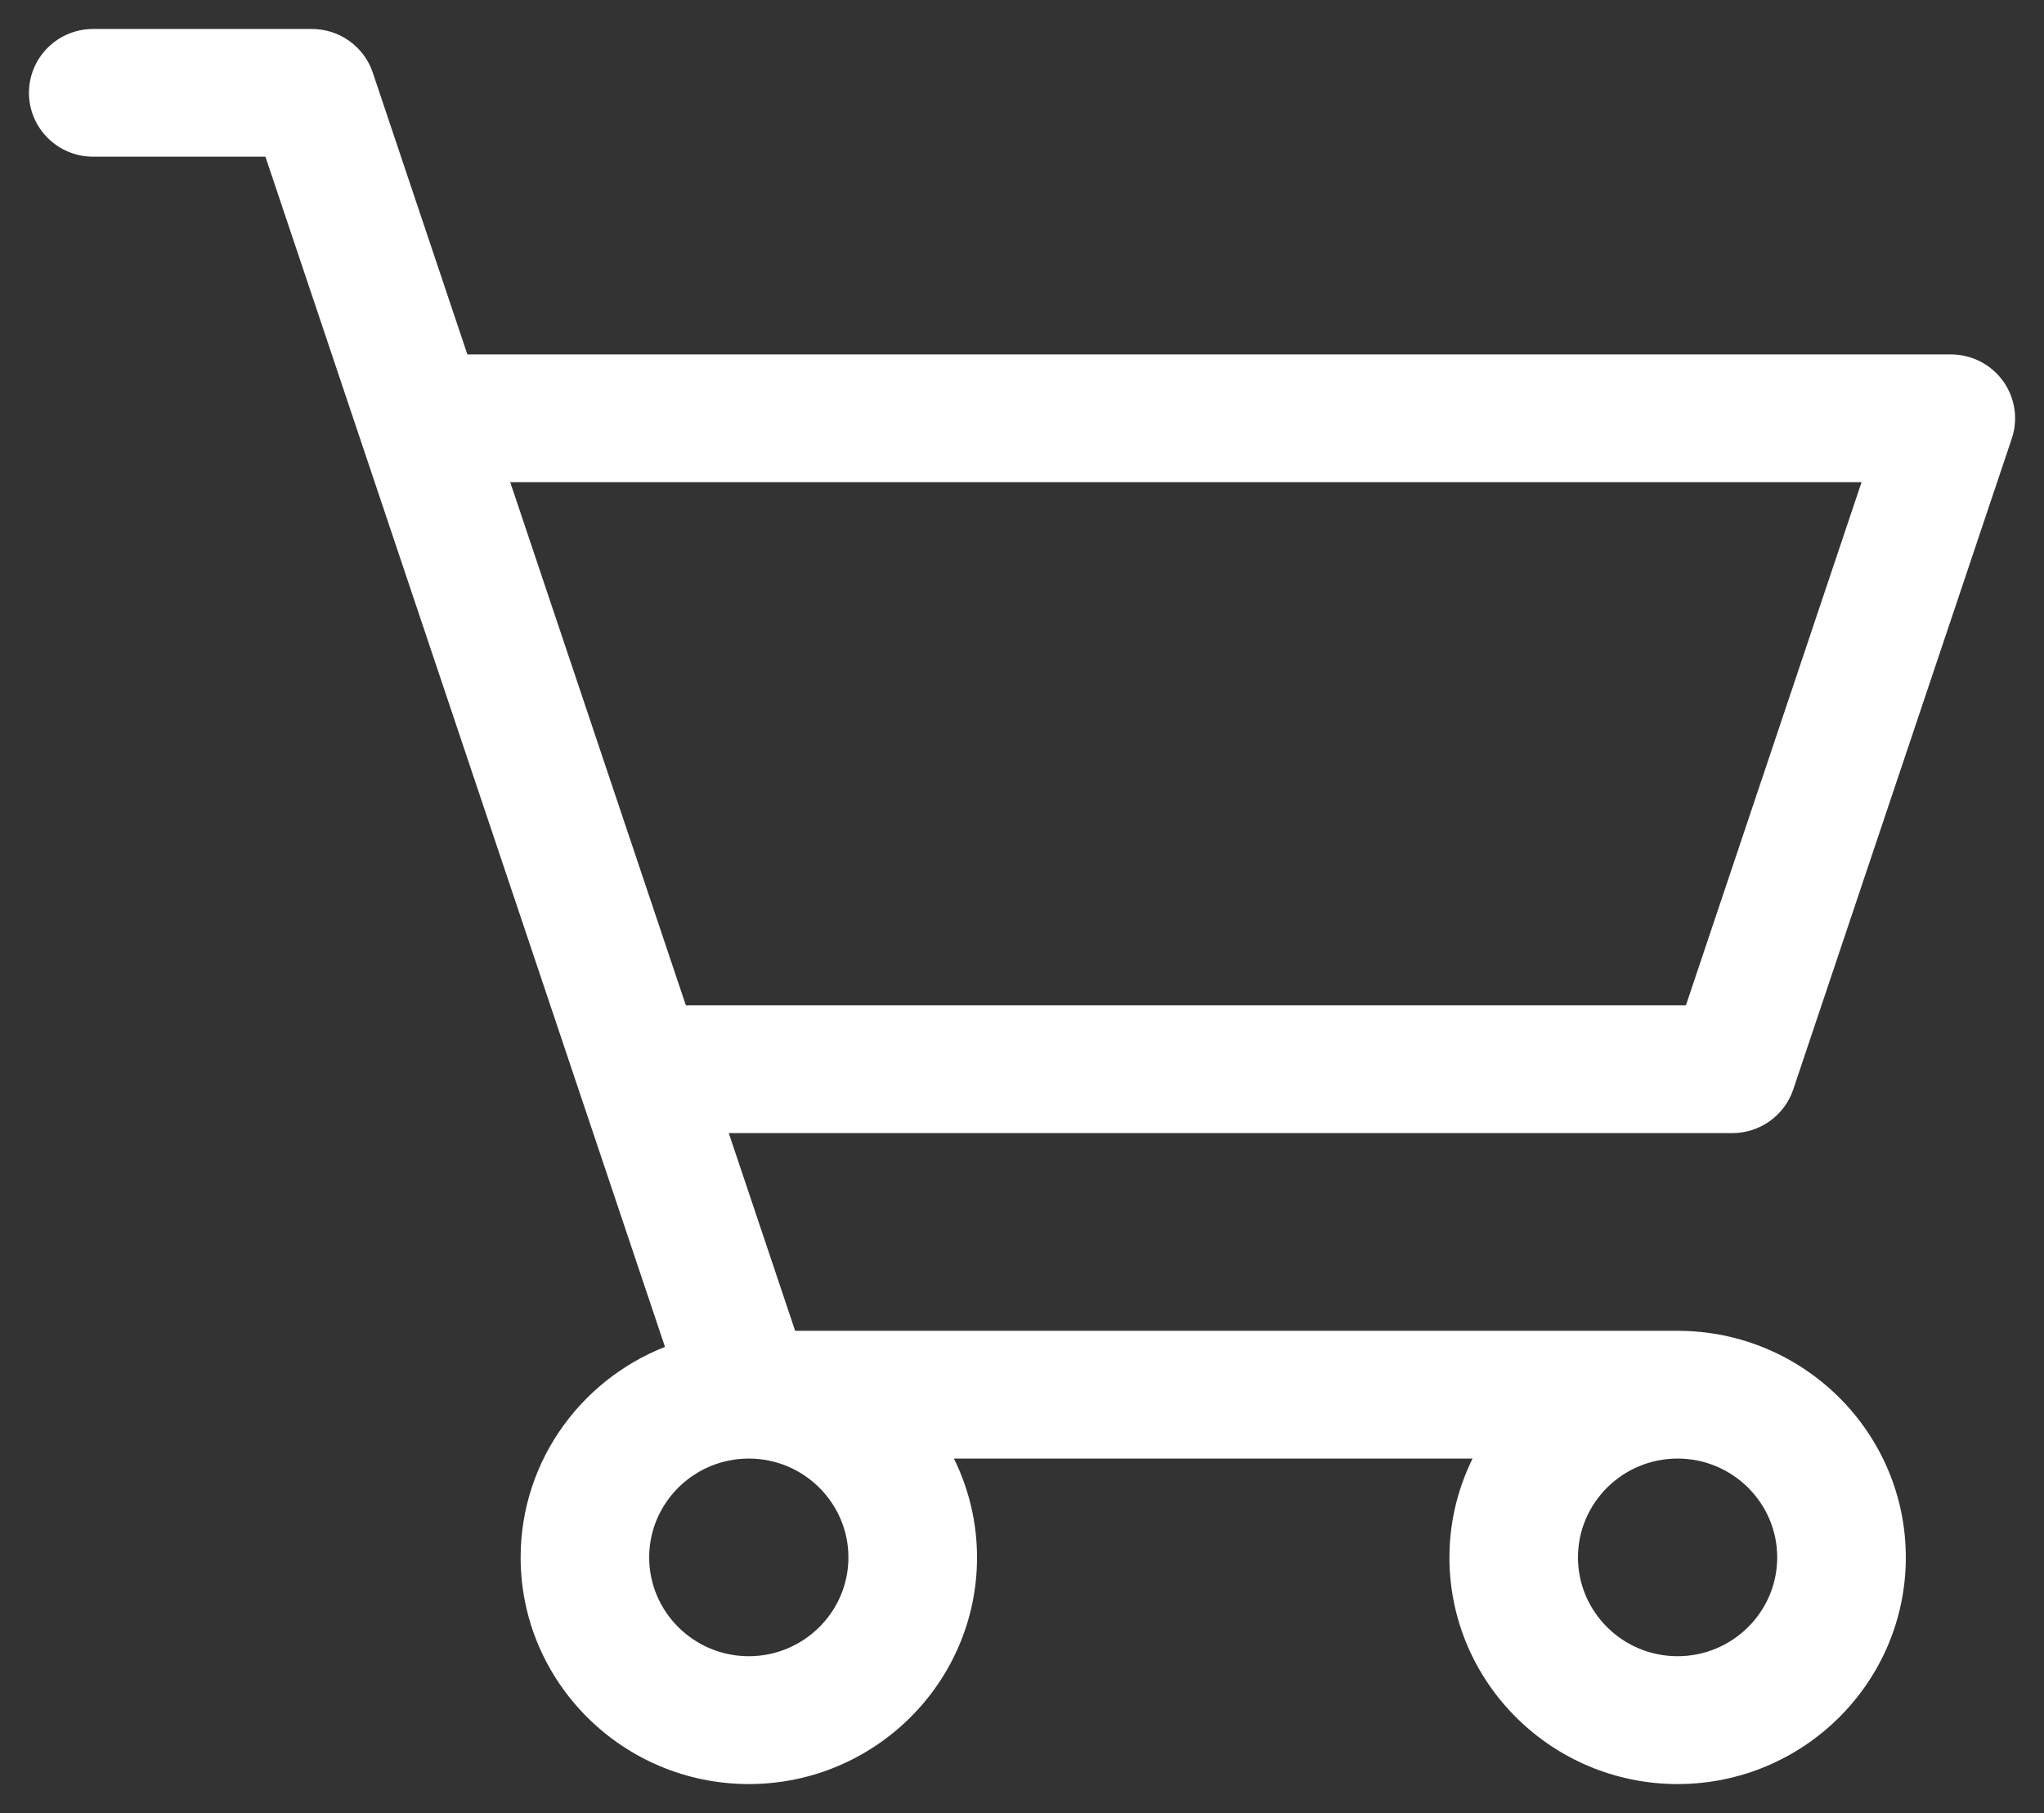
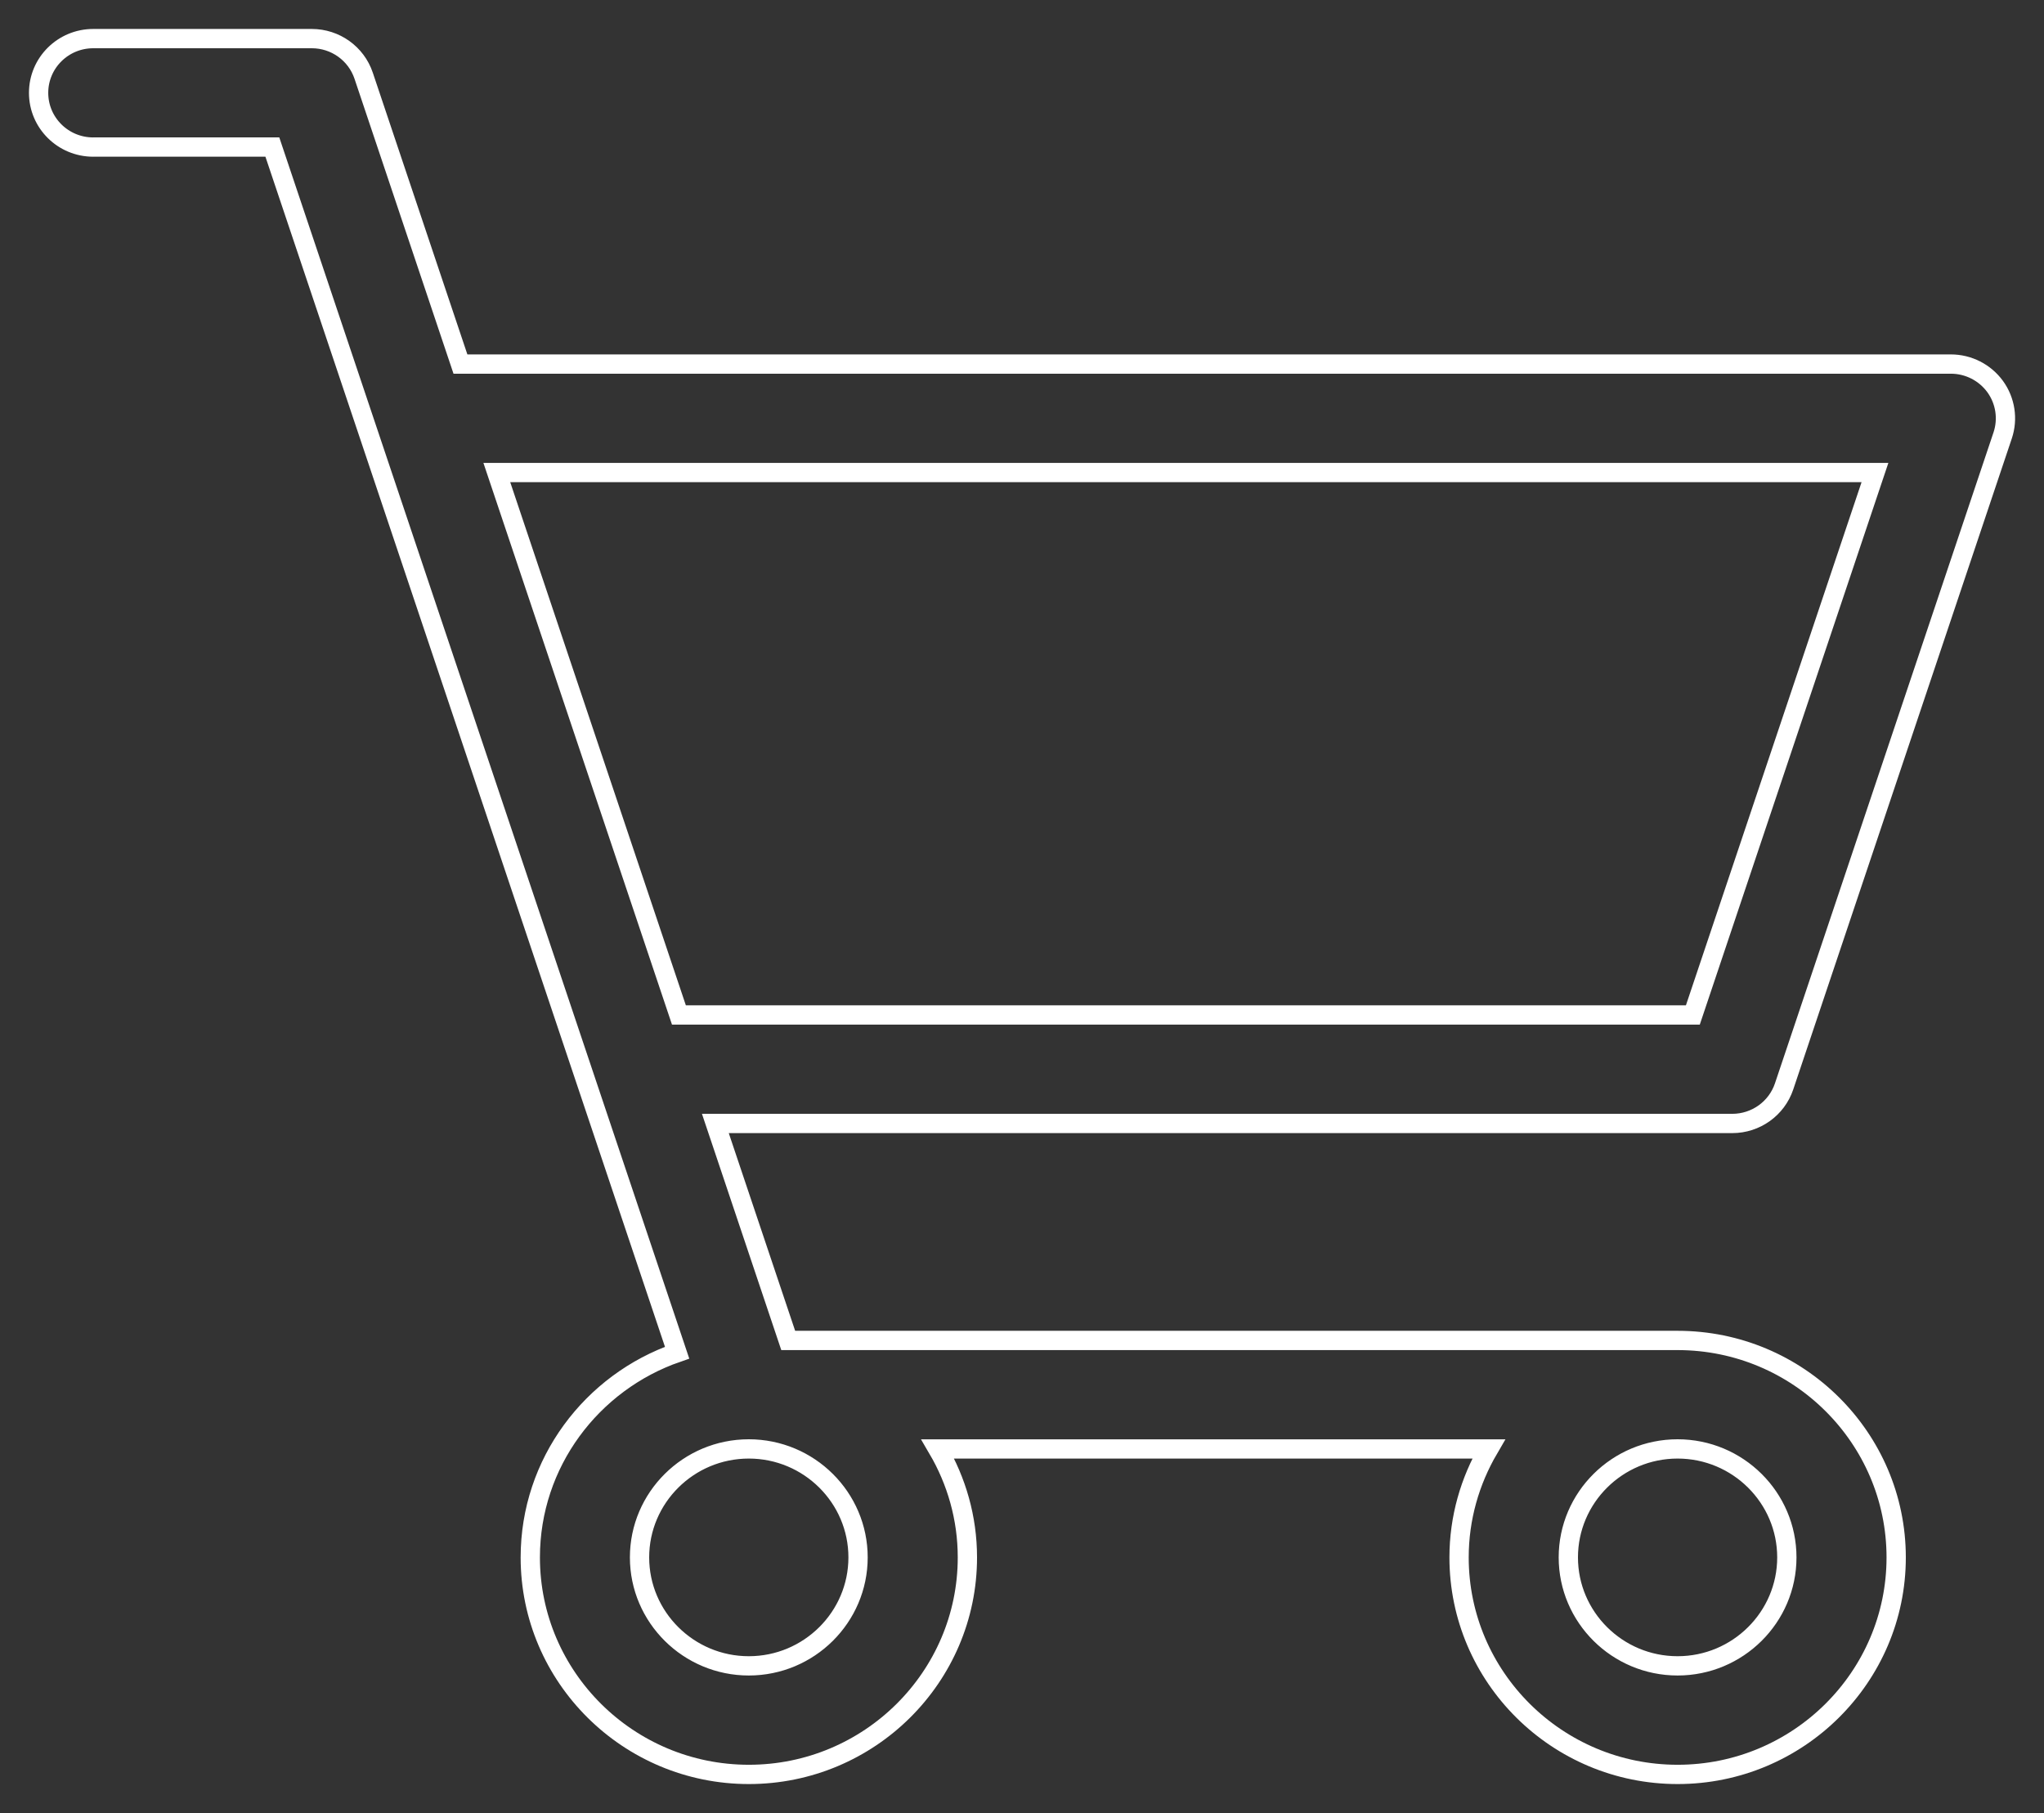
<svg xmlns="http://www.w3.org/2000/svg" height="47" viewBox="0 0 53 47" width="53">
  <rect x="0" y="0" width="53" height="47" fill="#333333" stroke="none" />
  <g fill="none" fill-rule="evenodd" transform="translate(1 1)">
-     <path d="m47.617 11.25-4.722 14.062h-26.291l-4.722-14.062zm-29.201 25.312c1.562 0 2.833 1.262 2.833 2.812s-1.271 2.812-2.833 2.812c-1.562 0-2.833-1.262-2.833-2.812s1.271-2.812 2.833-2.812zm24.083 0c1.562 0 2.833 1.262 2.833 2.812s-1.271 2.812-2.833 2.812c-1.562 0-2.833-1.262-2.833-2.812s1.271-2.812 2.833-2.812zm-41.083-33.75h4.646l10.495 31.255c-2.213.766-3.807 2.854-3.807 5.308 0 3.102 2.542 5.625 5.667 5.625s5.667-2.523 5.667-5.625c0-1.025-.282-1.984-.767-2.812h14.283c-.484.829-.767 1.788-.767 2.812 0 3.102 2.542 5.625 5.667 5.625s5.667-2.523 5.667-5.625-2.542-5.625-5.667-5.625h-23.062l-1.889-5.625h26.368c.61 0 1.151-.387 1.344-.961l5.667-16.875c.144-.429.071-.901-.194-1.267-.267-.366-.694-.584-1.15-.584h-38.645l-2.51-7.476c-.193-.574-.734-.961-1.344-.961h-5.667c-.783 0-1.417.629-1.417 1.406s.634 1.406 1.417 1.406z" fill="#fff" />
    <path d="m47.617 11.25-4.722 14.062h-26.291l-4.722-14.062zm-29.201 25.312c1.562 0 2.833 1.262 2.833 2.812s-1.271 2.812-2.833 2.812c-1.562 0-2.833-1.262-2.833-2.812s1.271-2.812 2.833-2.812zm24.083 0c1.562 0 2.833 1.262 2.833 2.812s-1.271 2.812-2.833 2.812c-1.562 0-2.833-1.262-2.833-2.812s1.271-2.812 2.833-2.812zm-41.083-33.75h4.646l10.495 31.255c-2.213.766-3.807 2.854-3.807 5.308 0 3.102 2.542 5.625 5.667 5.625s5.667-2.523 5.667-5.625c0-1.025-.282-1.984-.767-2.812h14.283c-.484.829-.767 1.788-.767 2.812 0 3.102 2.542 5.625 5.667 5.625s5.667-2.523 5.667-5.625-2.542-5.625-5.667-5.625h-23.062l-1.889-5.625h26.368c.61 0 1.151-.387 1.344-.961l5.667-16.875c.144-.429.071-.901-.194-1.267-.267-.366-.694-.584-1.15-.584h-38.645l-2.51-7.476c-.193-.574-.734-.961-1.344-.961h-5.667c-.783 0-1.417.629-1.417 1.406s.634 1.406 1.417 1.406z" stroke="#fff" stroke-width=".5" />
  </g>
</svg>